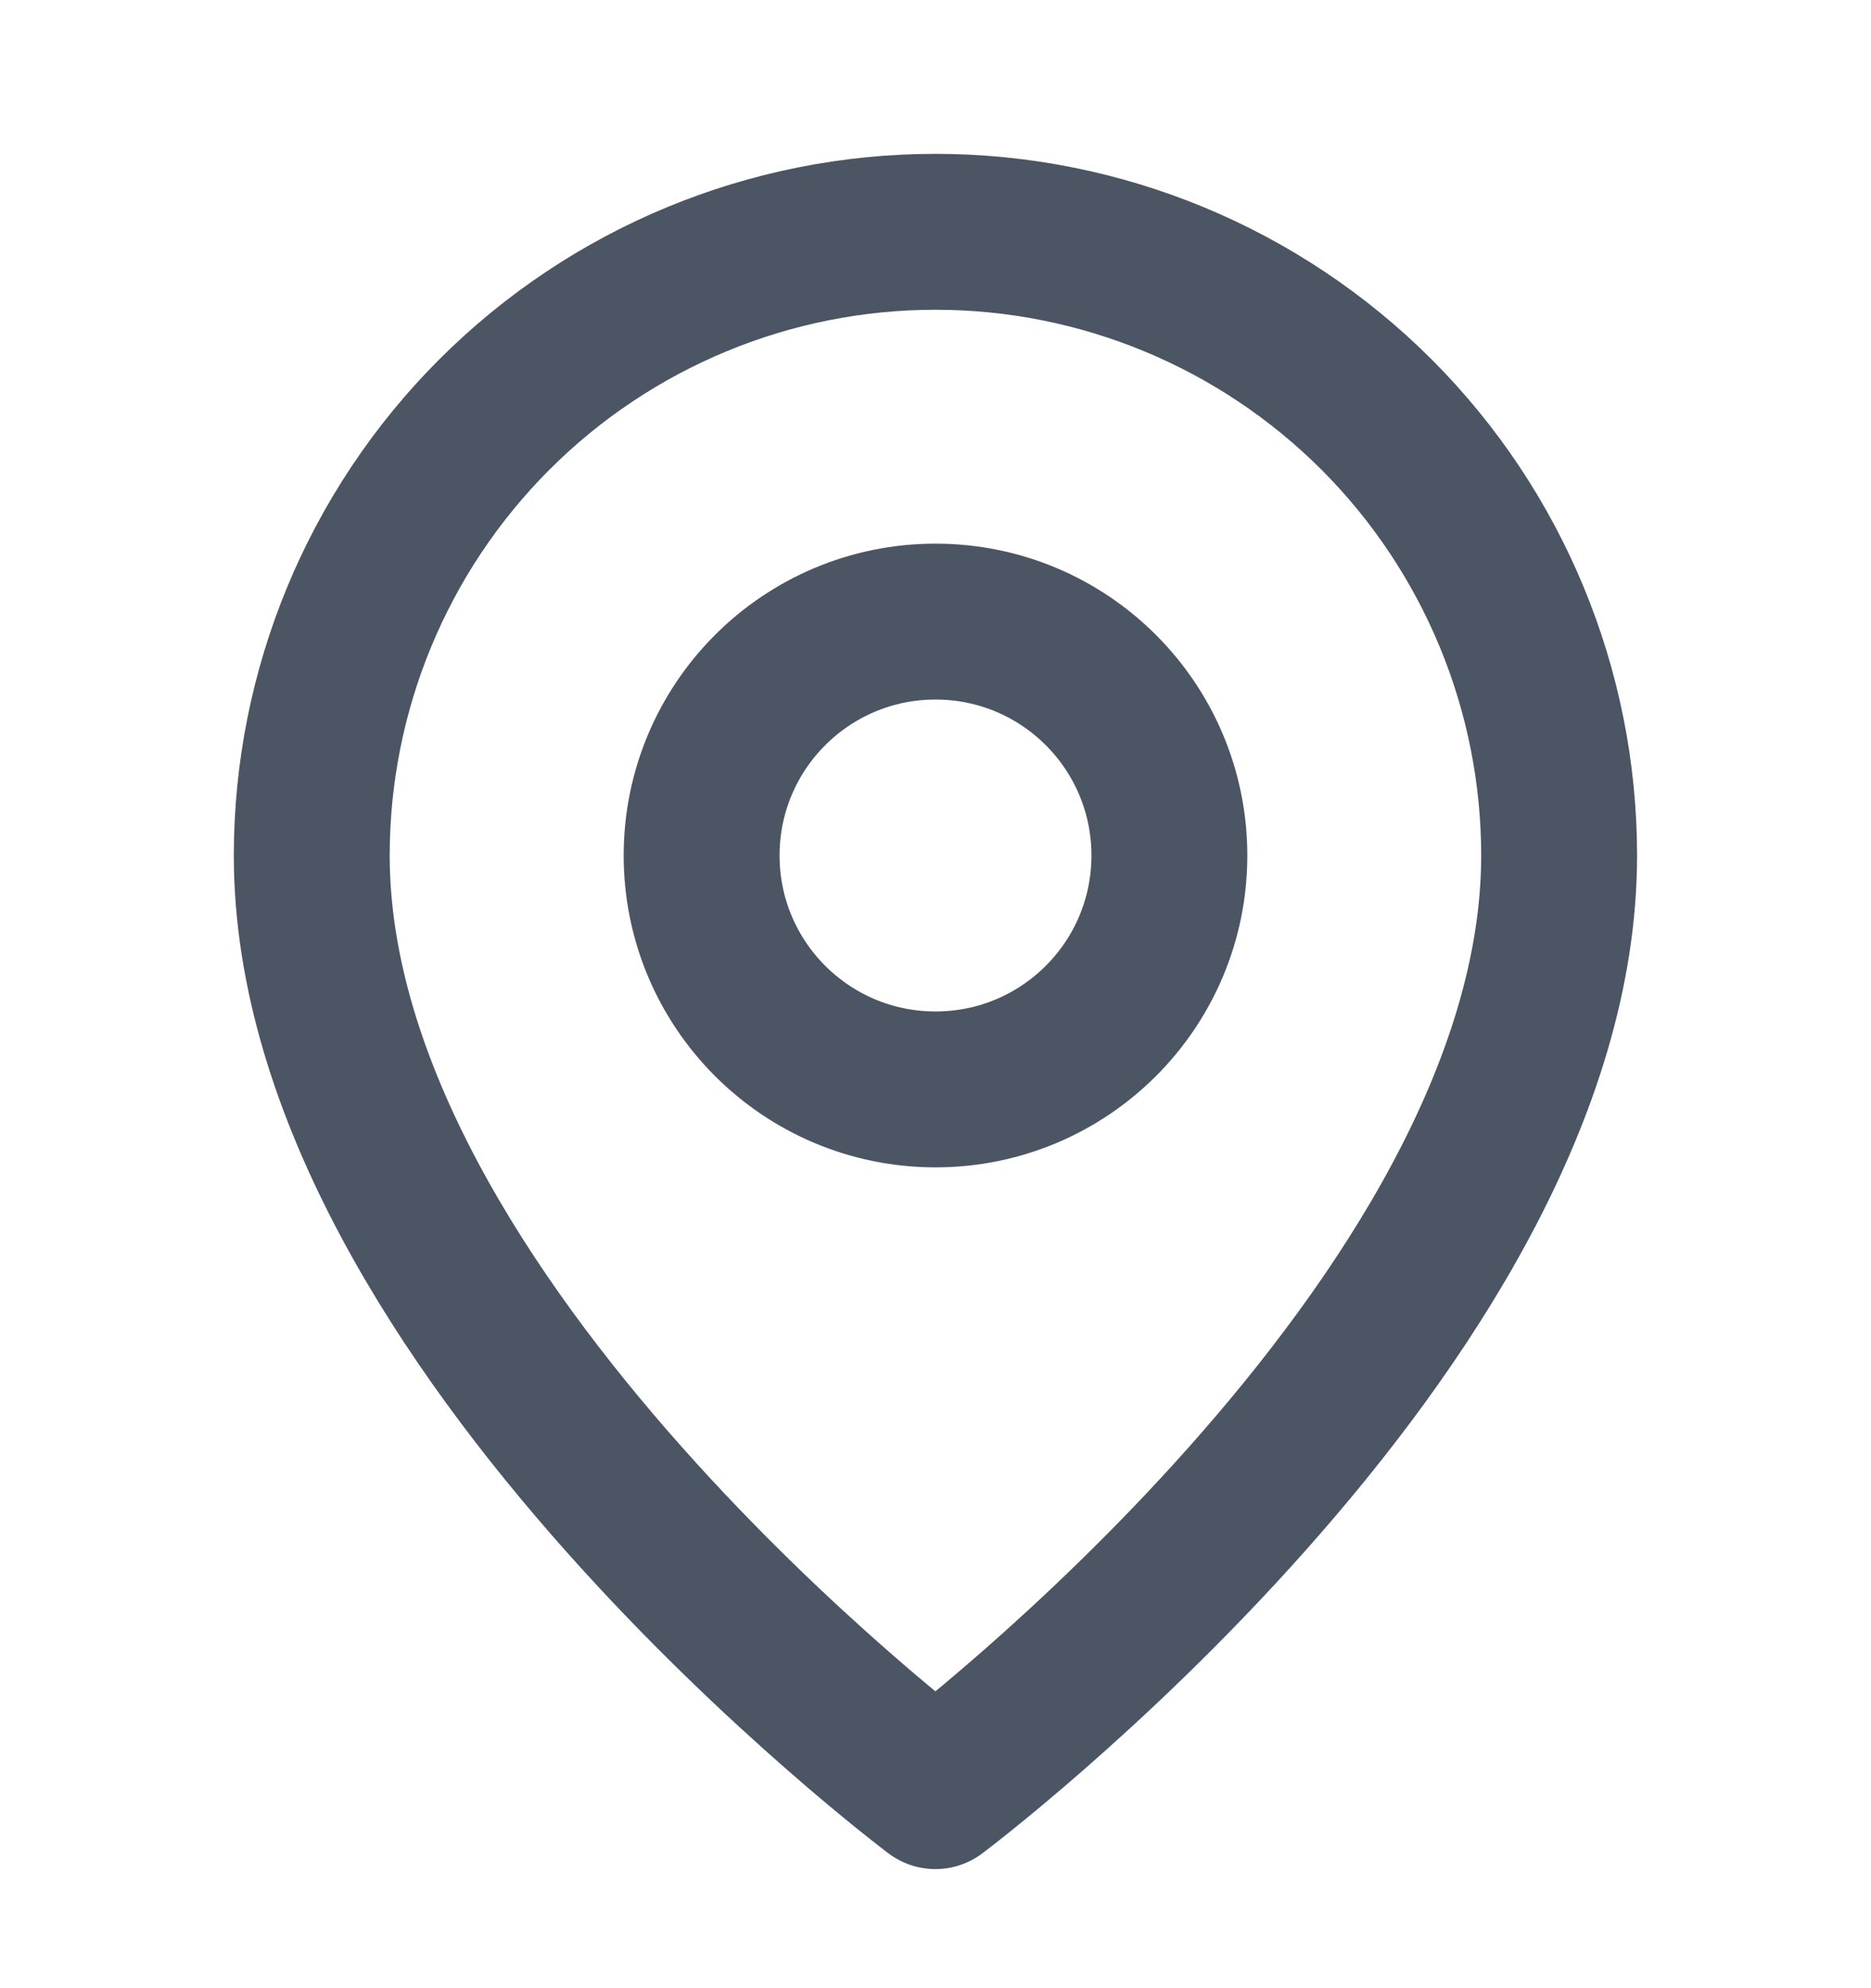
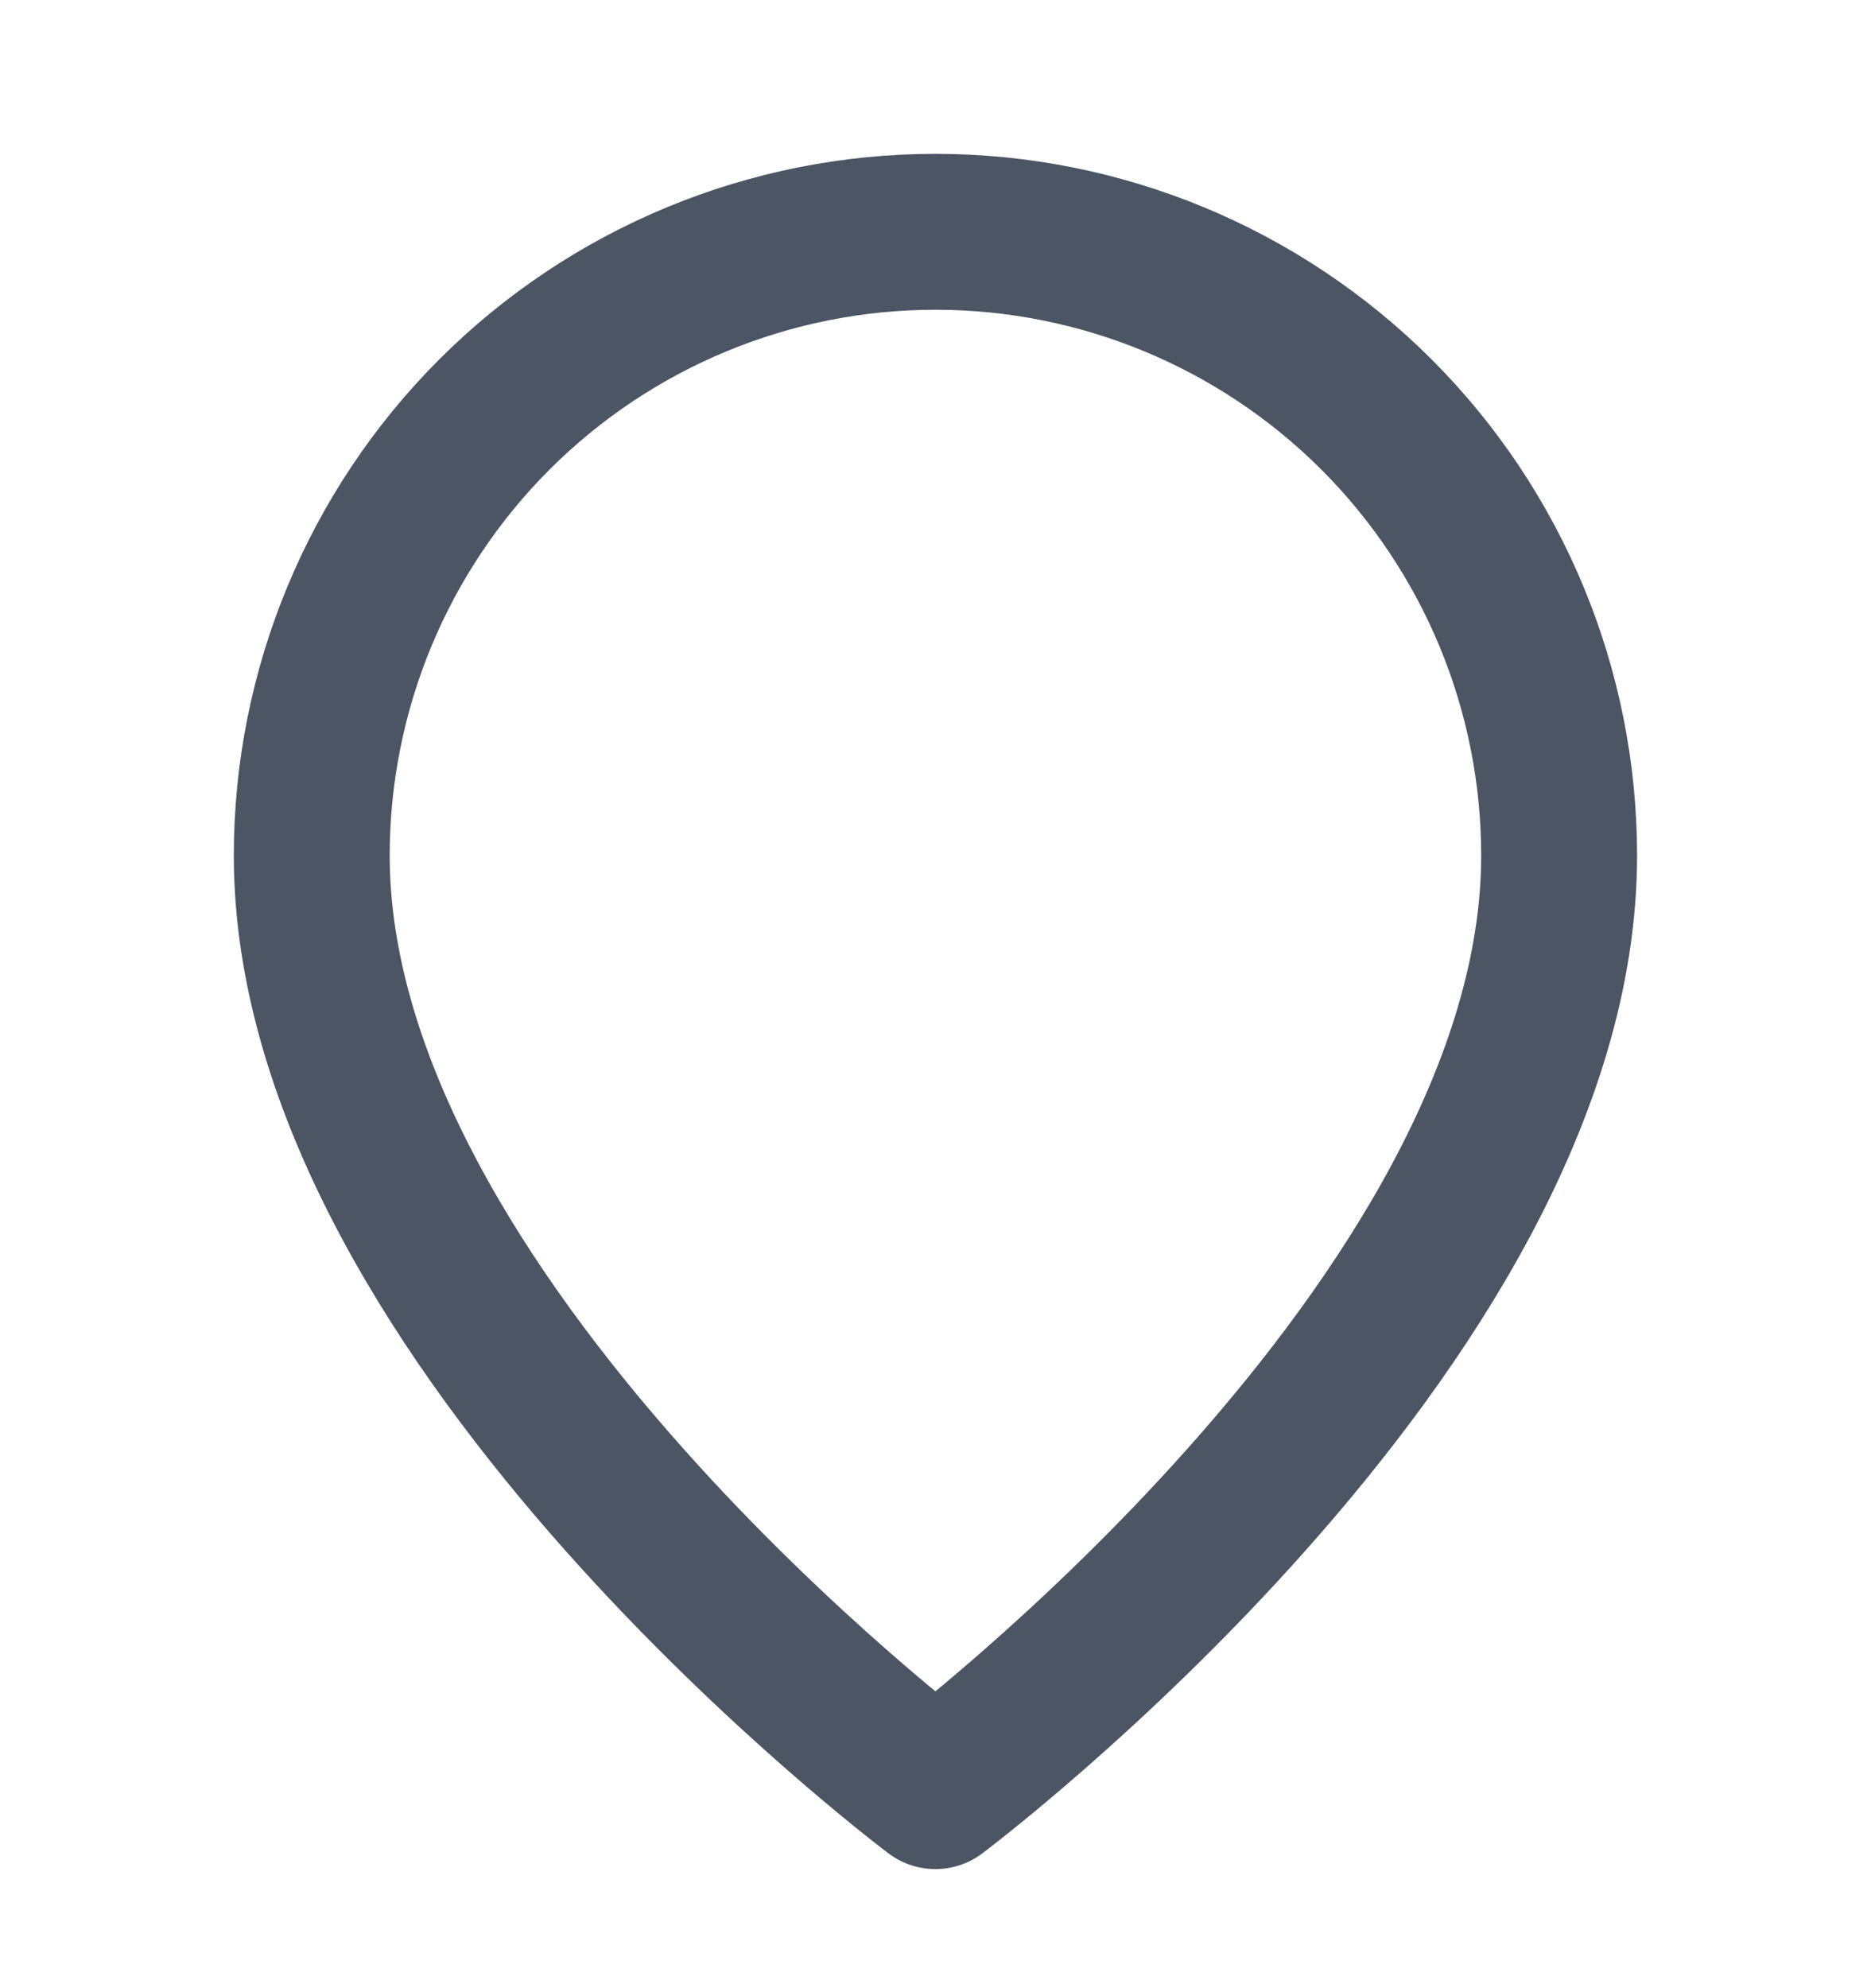
<svg xmlns="http://www.w3.org/2000/svg" width="16" height="17" viewBox="0 0 16 17" fill="none">
  <path d="M13.333 7.315C13.333 11.315 7.999 15.315 7.999 15.315C7.999 15.315 2.666 11.315 2.666 7.315C2.666 5.901 3.228 4.544 4.228 3.544C5.228 2.544 6.585 1.982 7.999 1.982C9.414 1.982 10.77 2.544 11.771 3.544C12.771 4.544 13.333 5.901 13.333 7.315Z" stroke="#4B5563" stroke-width="1.333" stroke-linecap="round" stroke-linejoin="round" />
-   <path d="M8 9.315C9.105 9.315 10 8.42 10 7.315C10 6.21 9.105 5.315 8 5.315C6.895 5.315 6 6.21 6 7.315C6 8.42 6.895 9.315 8 9.315Z" stroke="#4B5563" stroke-width="1.333" stroke-linecap="round" stroke-linejoin="round" />
</svg>